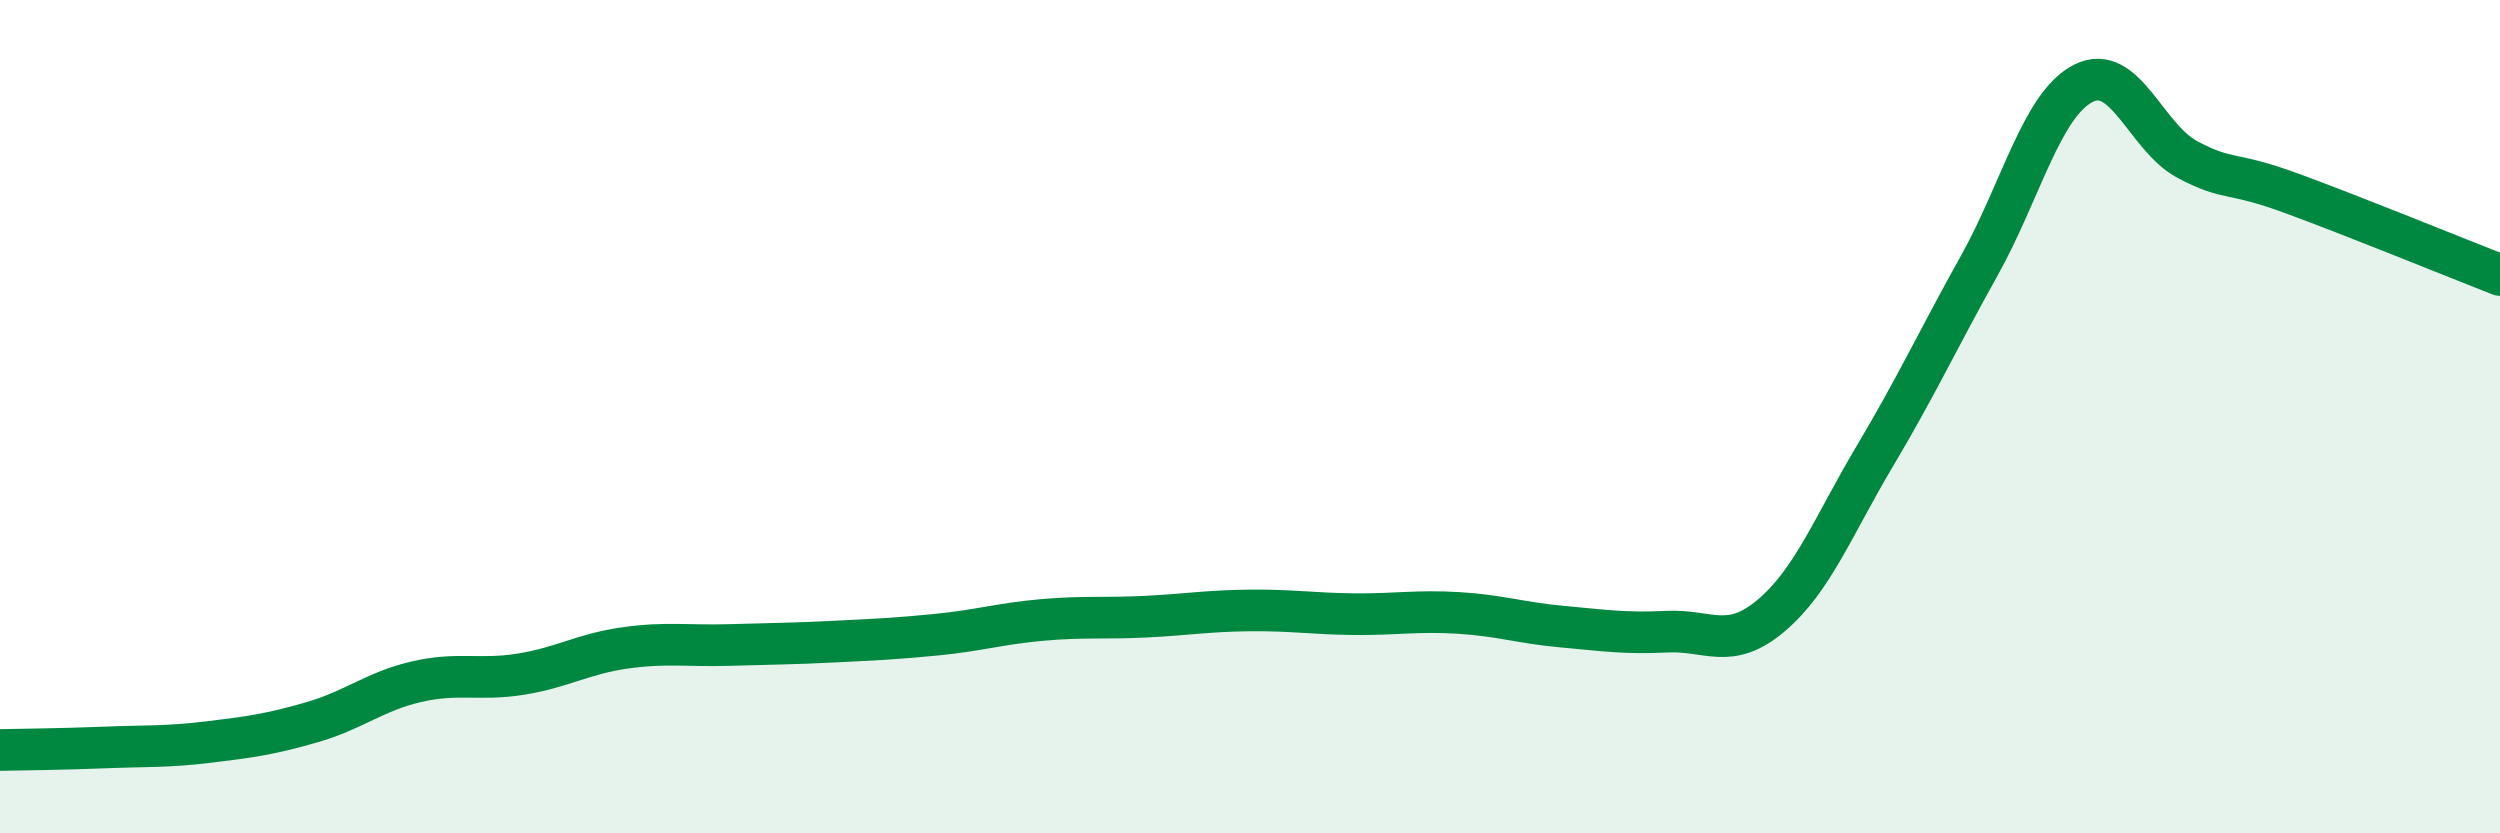
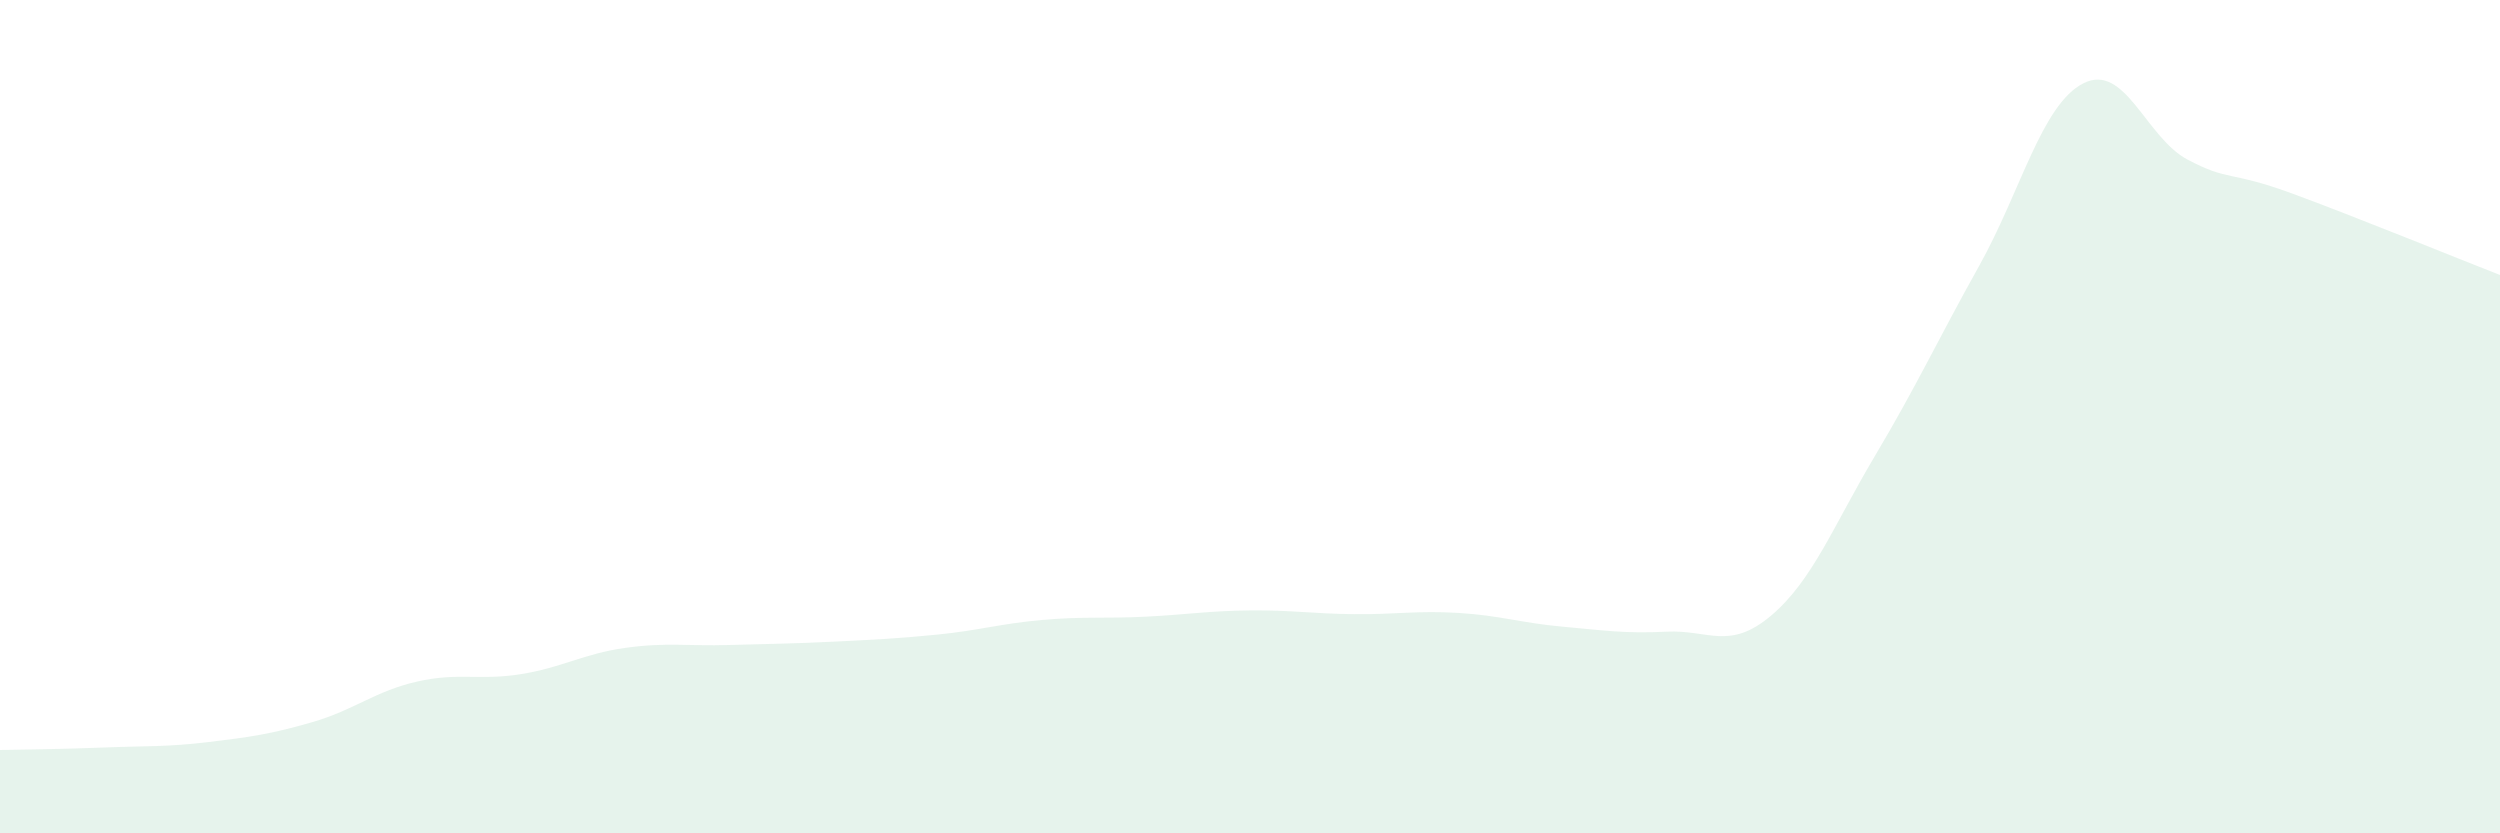
<svg xmlns="http://www.w3.org/2000/svg" width="60" height="20" viewBox="0 0 60 20">
  <path d="M 0,18 C 0.5,17.99 1.5,17.98 2.5,17.94 C 3.5,17.9 4,17.93 5,17.81 C 6,17.69 6.5,17.62 7.5,17.33 C 8.5,17.04 9,16.59 10,16.36 C 11,16.13 11.5,16.34 12.5,16.18 C 13.5,16.02 14,15.69 15,15.55 C 16,15.41 16.5,15.51 17.5,15.48 C 18.5,15.45 19,15.45 20,15.4 C 21,15.35 21.5,15.33 22.5,15.23 C 23.5,15.13 24,14.97 25,14.88 C 26,14.79 26.5,14.85 27.5,14.8 C 28.5,14.75 29,14.66 30,14.65 C 31,14.64 31.5,14.73 32.5,14.74 C 33.5,14.75 34,14.65 35,14.71 C 36,14.77 36.5,14.95 37.5,15.04 C 38.5,15.13 39,15.21 40,15.16 C 41,15.11 41.5,15.62 42.5,14.78 C 43.5,13.94 44,12.62 45,10.94 C 46,9.26 46.5,8.17 47.5,6.38 C 48.5,4.59 49,2.51 50,2 C 51,1.49 51.5,3.3 52.5,3.83 C 53.5,4.36 53.5,4.09 55,4.64 C 56.5,5.19 59,6.21 60,6.6L60 20L0 20Z" fill="#008740" opacity="0.1" stroke-linecap="round" stroke-linejoin="round" />
-   <path d="M 0,18 C 0.5,17.99 1.5,17.98 2.5,17.94 C 3.5,17.9 4,17.93 5,17.81 C 6,17.69 6.5,17.62 7.5,17.33 C 8.5,17.04 9,16.59 10,16.36 C 11,16.13 11.5,16.34 12.5,16.18 C 13.5,16.02 14,15.69 15,15.55 C 16,15.41 16.5,15.51 17.5,15.48 C 18.5,15.45 19,15.45 20,15.4 C 21,15.35 21.5,15.33 22.5,15.23 C 23.5,15.13 24,14.97 25,14.88 C 26,14.79 26.5,14.85 27.5,14.8 C 28.5,14.75 29,14.66 30,14.65 C 31,14.64 31.5,14.73 32.5,14.74 C 33.5,14.75 34,14.65 35,14.71 C 36,14.77 36.5,14.95 37.5,15.04 C 38.5,15.13 39,15.21 40,15.16 C 41,15.11 41.5,15.62 42.5,14.78 C 43.5,13.94 44,12.62 45,10.94 C 46,9.26 46.5,8.17 47.5,6.38 C 48.5,4.59 49,2.51 50,2 C 51,1.49 51.5,3.3 52.5,3.83 C 53.5,4.36 53.5,4.09 55,4.64 C 56.5,5.19 59,6.21 60,6.6" stroke="#008740" stroke-width="1" fill="none" stroke-linecap="round" stroke-linejoin="round" />
</svg>